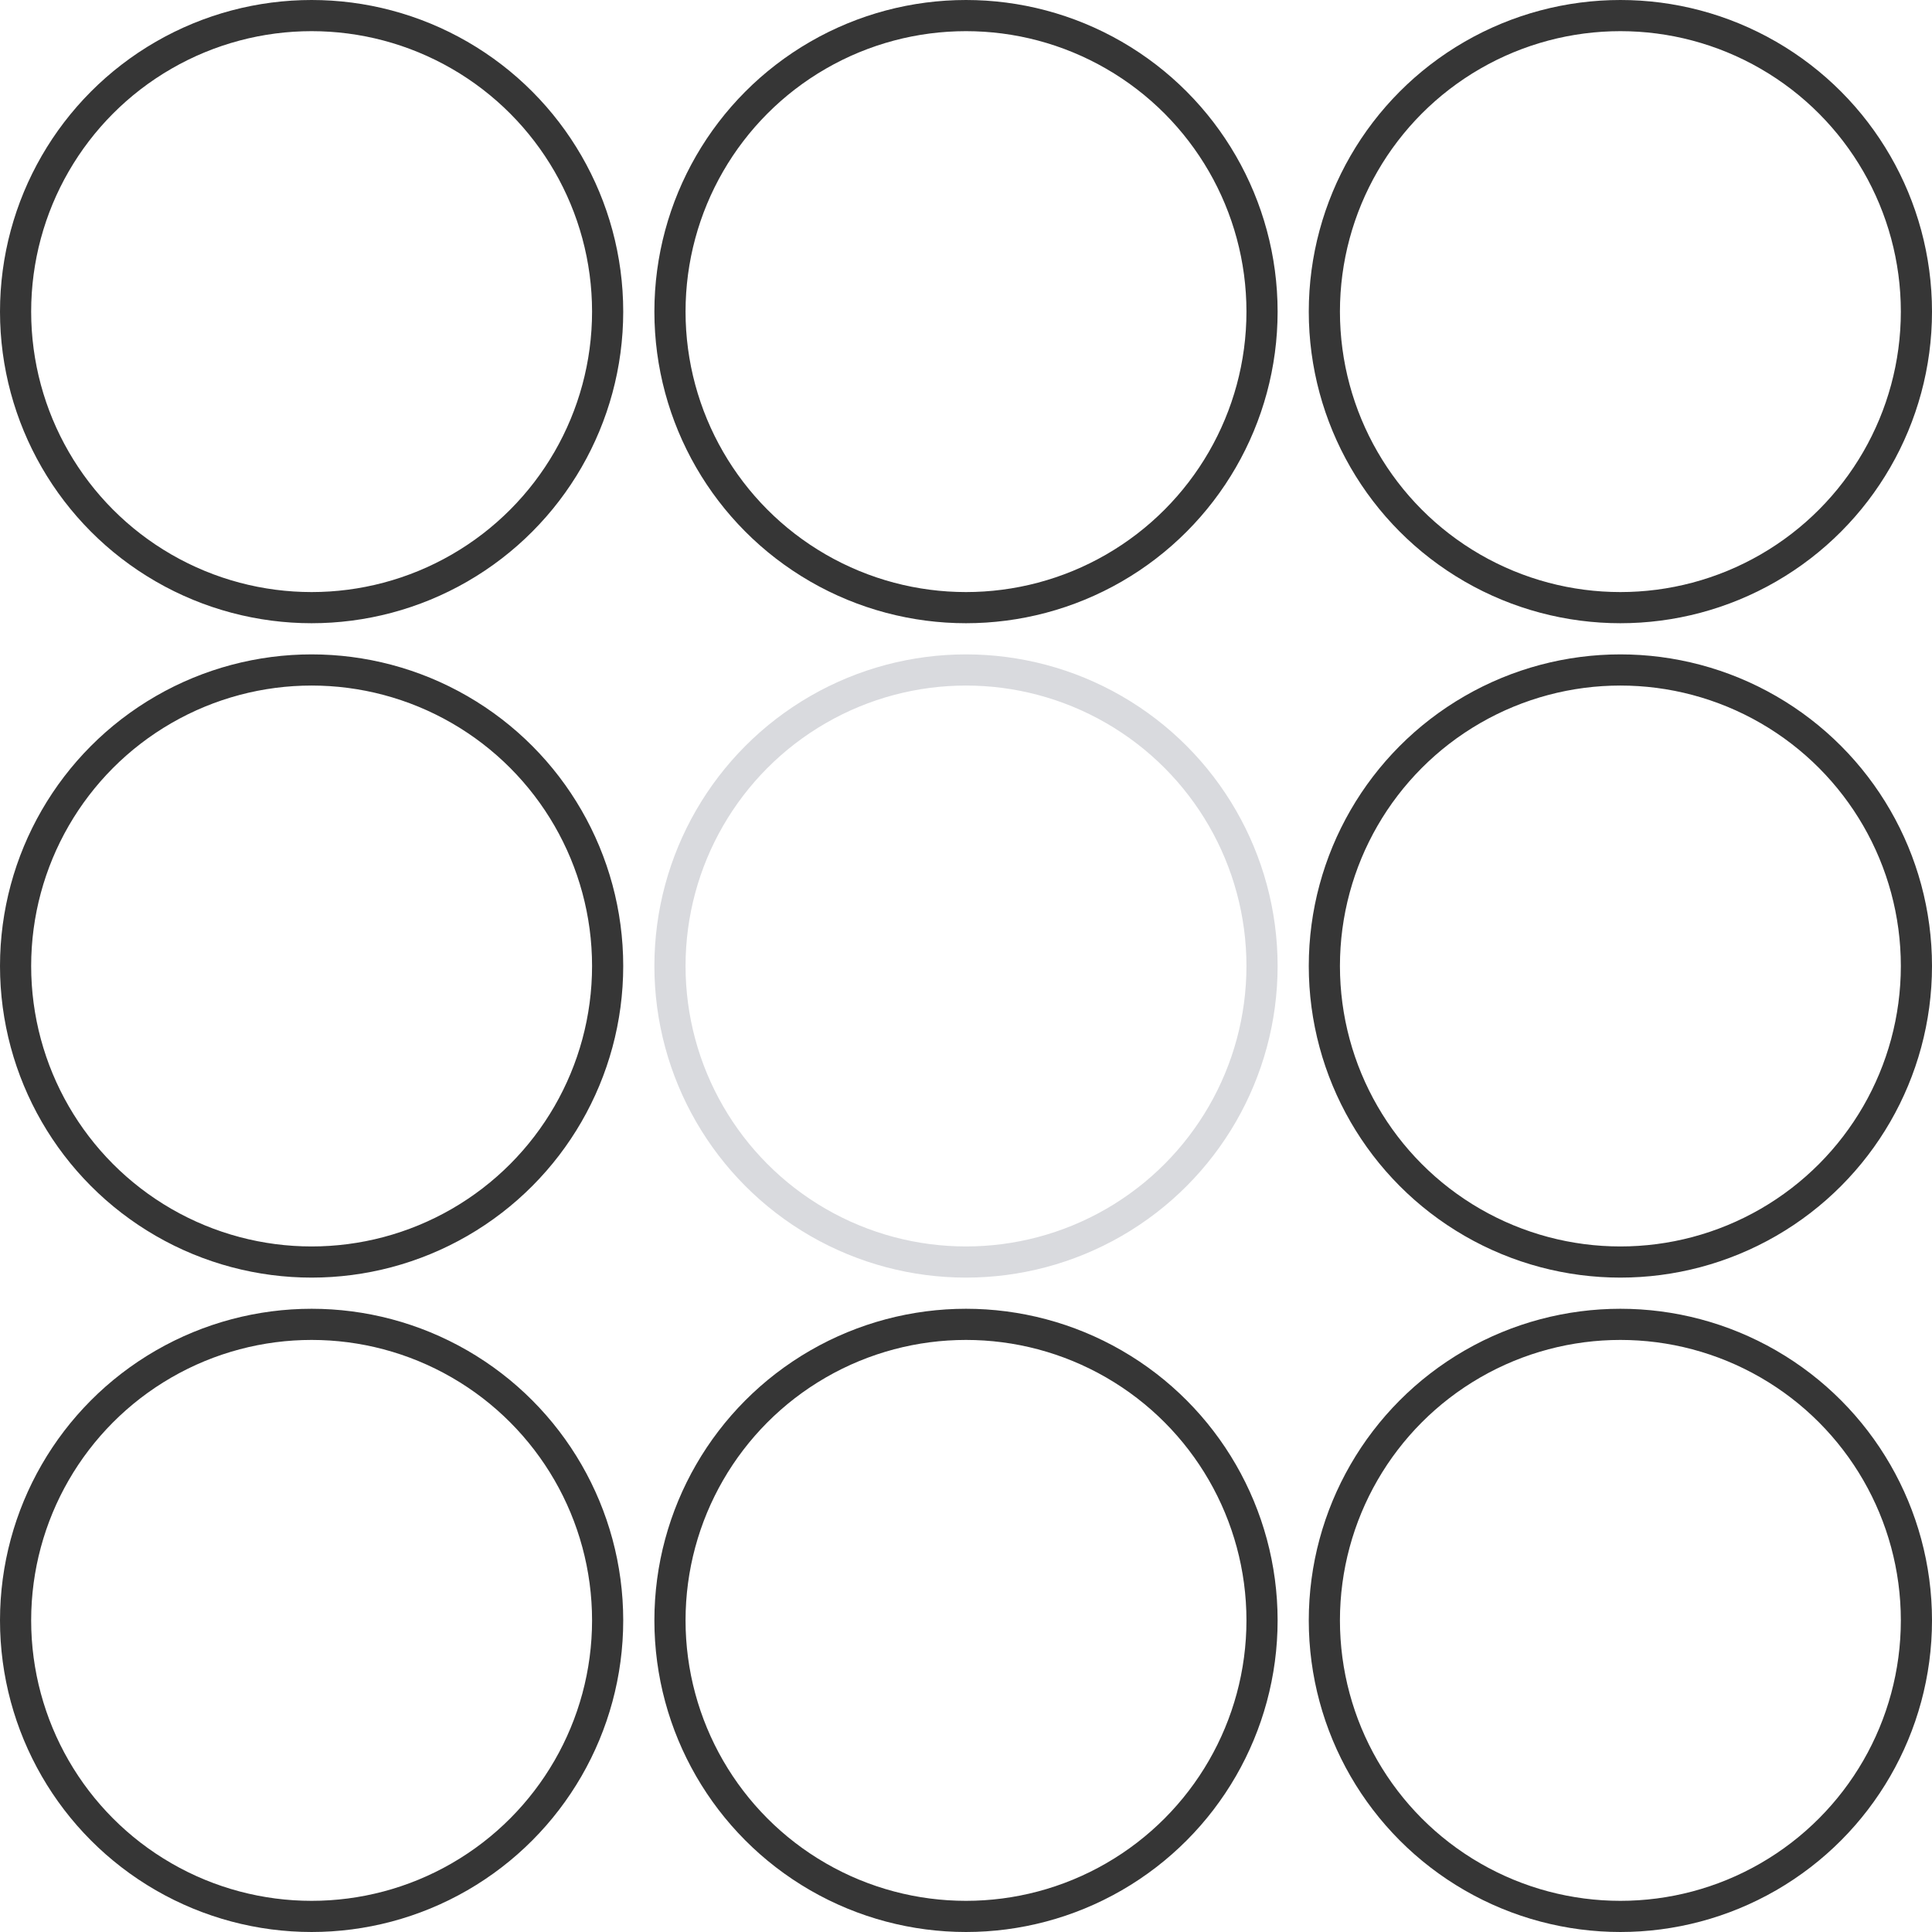
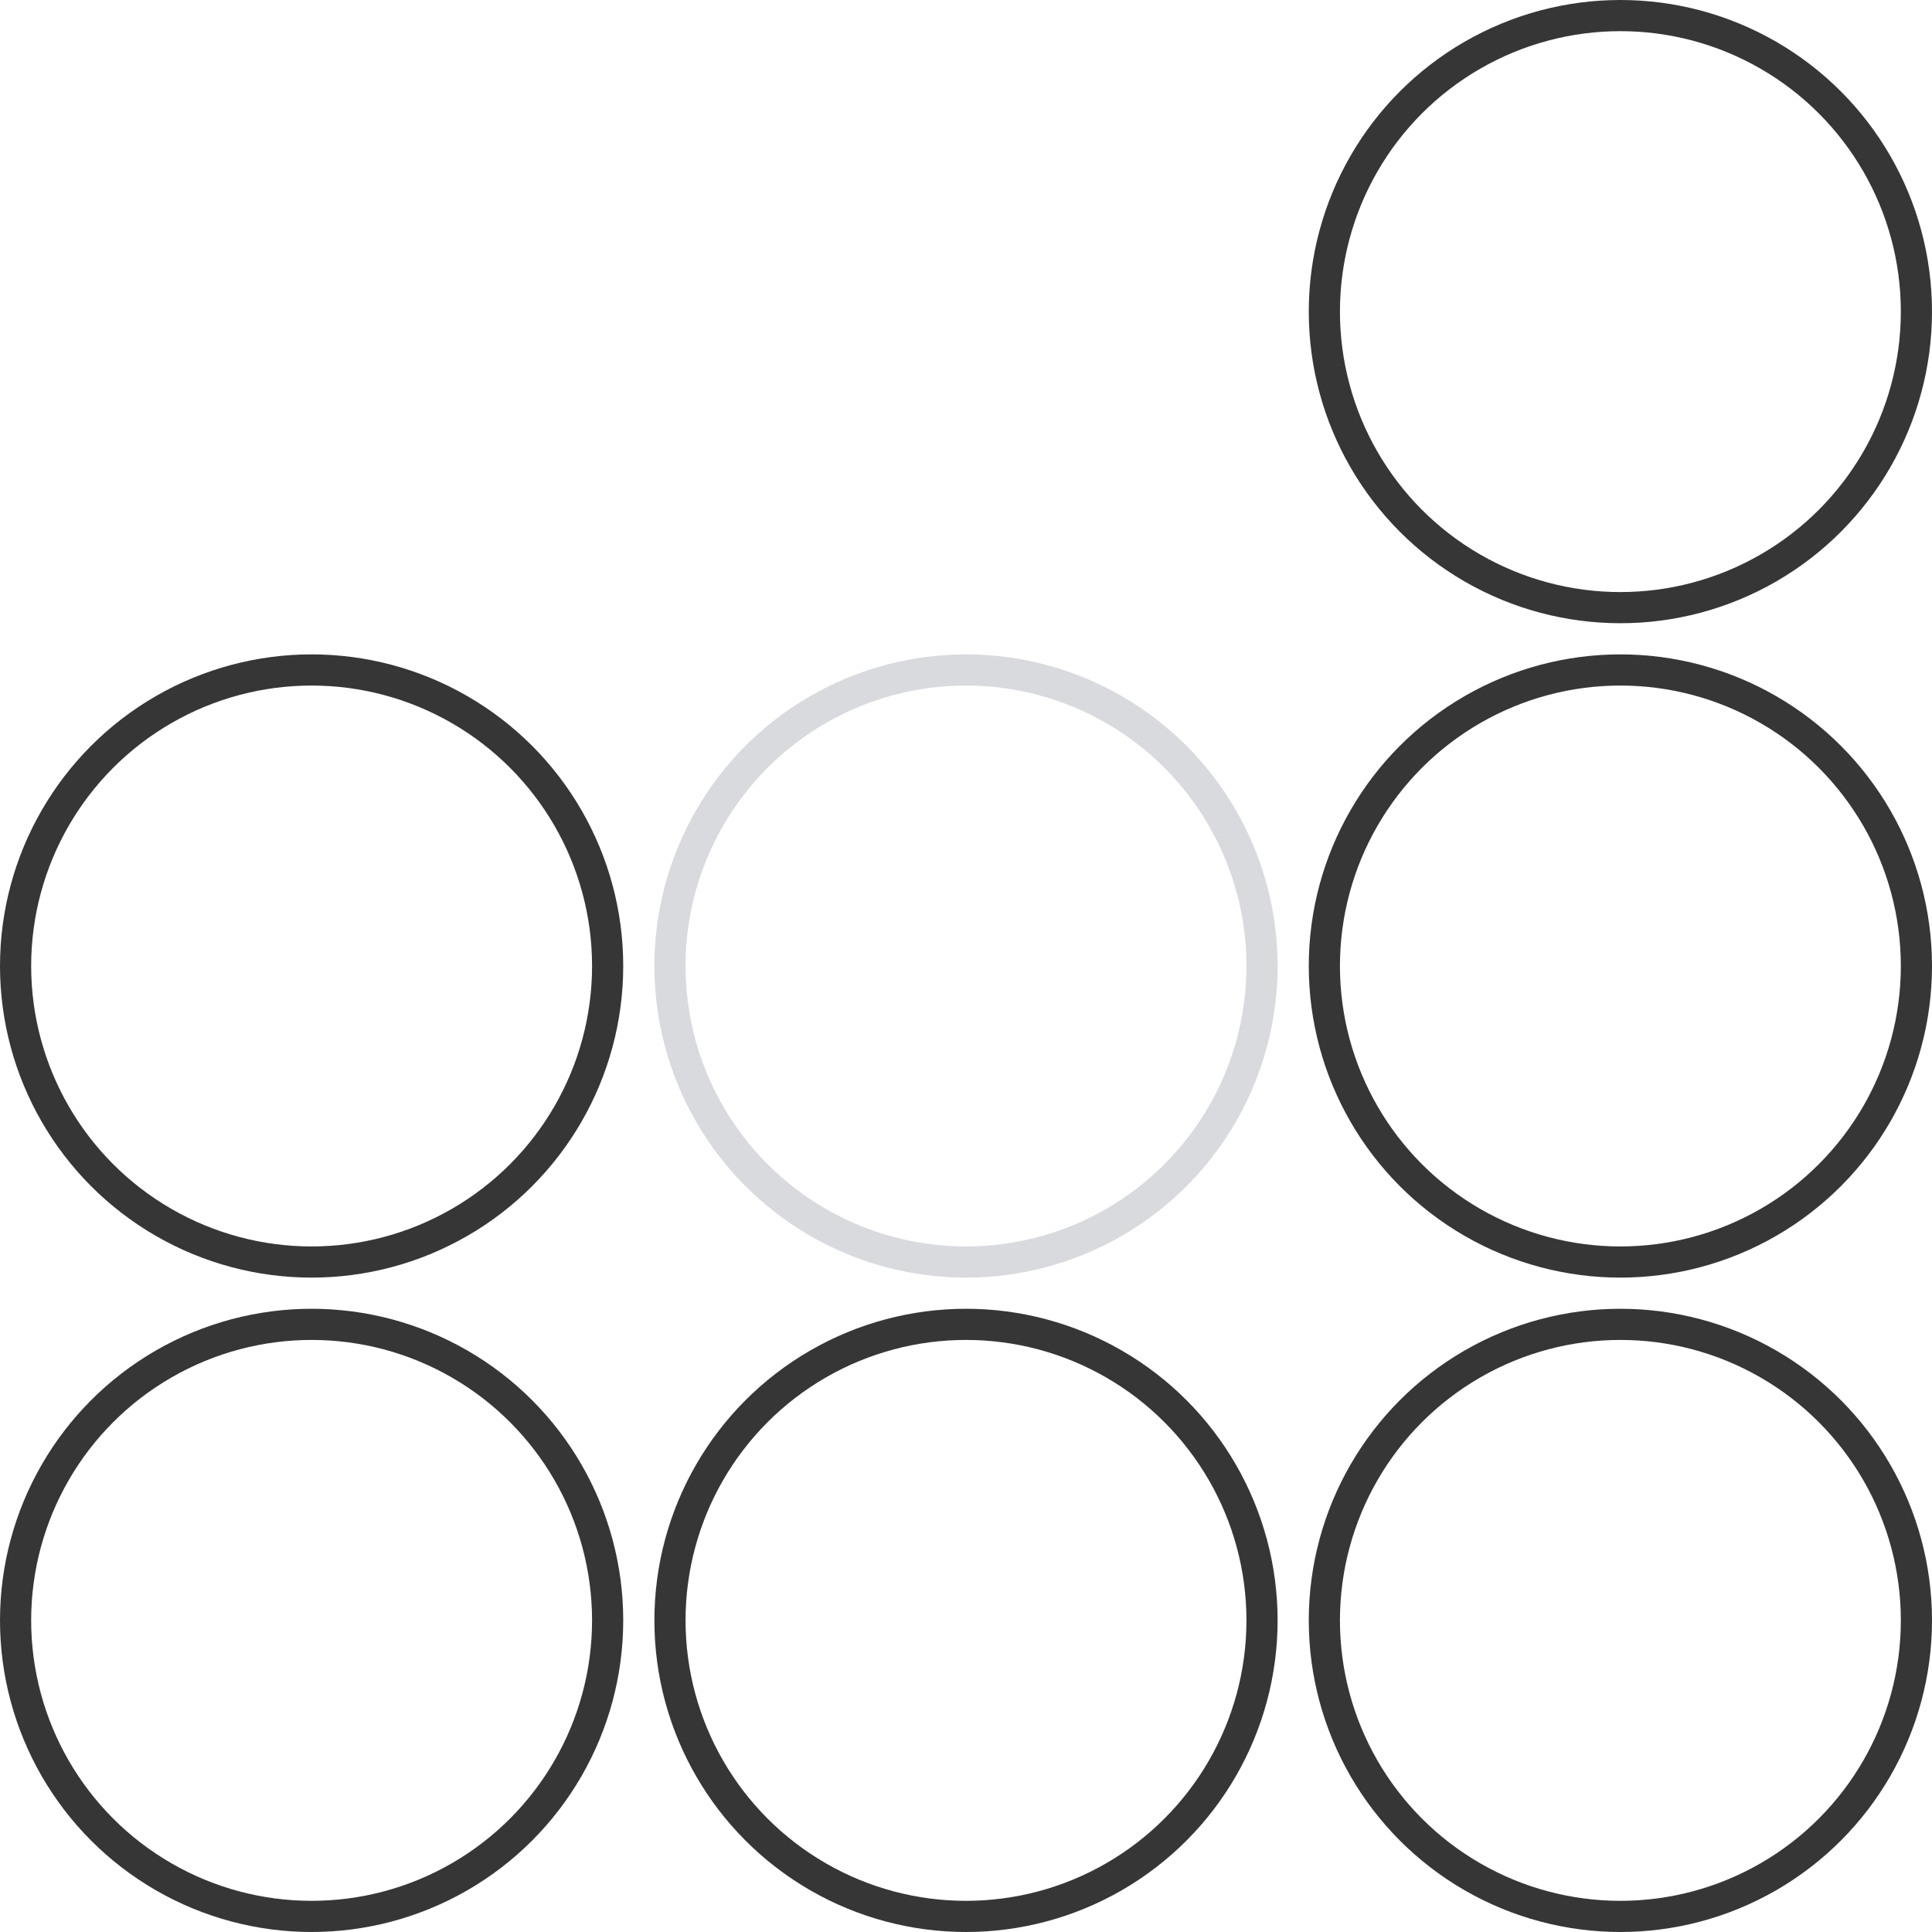
<svg xmlns="http://www.w3.org/2000/svg" width="62" height="62" viewBox="0 0 62 62" fill="none">
  <circle cx="52" cy="52" r="9.5" stroke="#363636" />
  <circle cx="31" cy="52" r="9.5" stroke="#363636" />
  <circle cx="10" cy="52" r="9.5" stroke="#363636" />
  <circle cx="52" cy="31" r="9.5" stroke="#363636" />
  <circle cx="31" cy="31" r="9.5" stroke="#D9DADE" />
  <circle cx="10" cy="31" r="9.5" stroke="#363636" />
  <circle cx="52" cy="10" r="9.5" stroke="#363636" />
-   <circle cx="31" cy="10" r="9.5" stroke="#363636" />
-   <circle cx="10" cy="10" r="9.5" stroke="#363636" />
</svg>